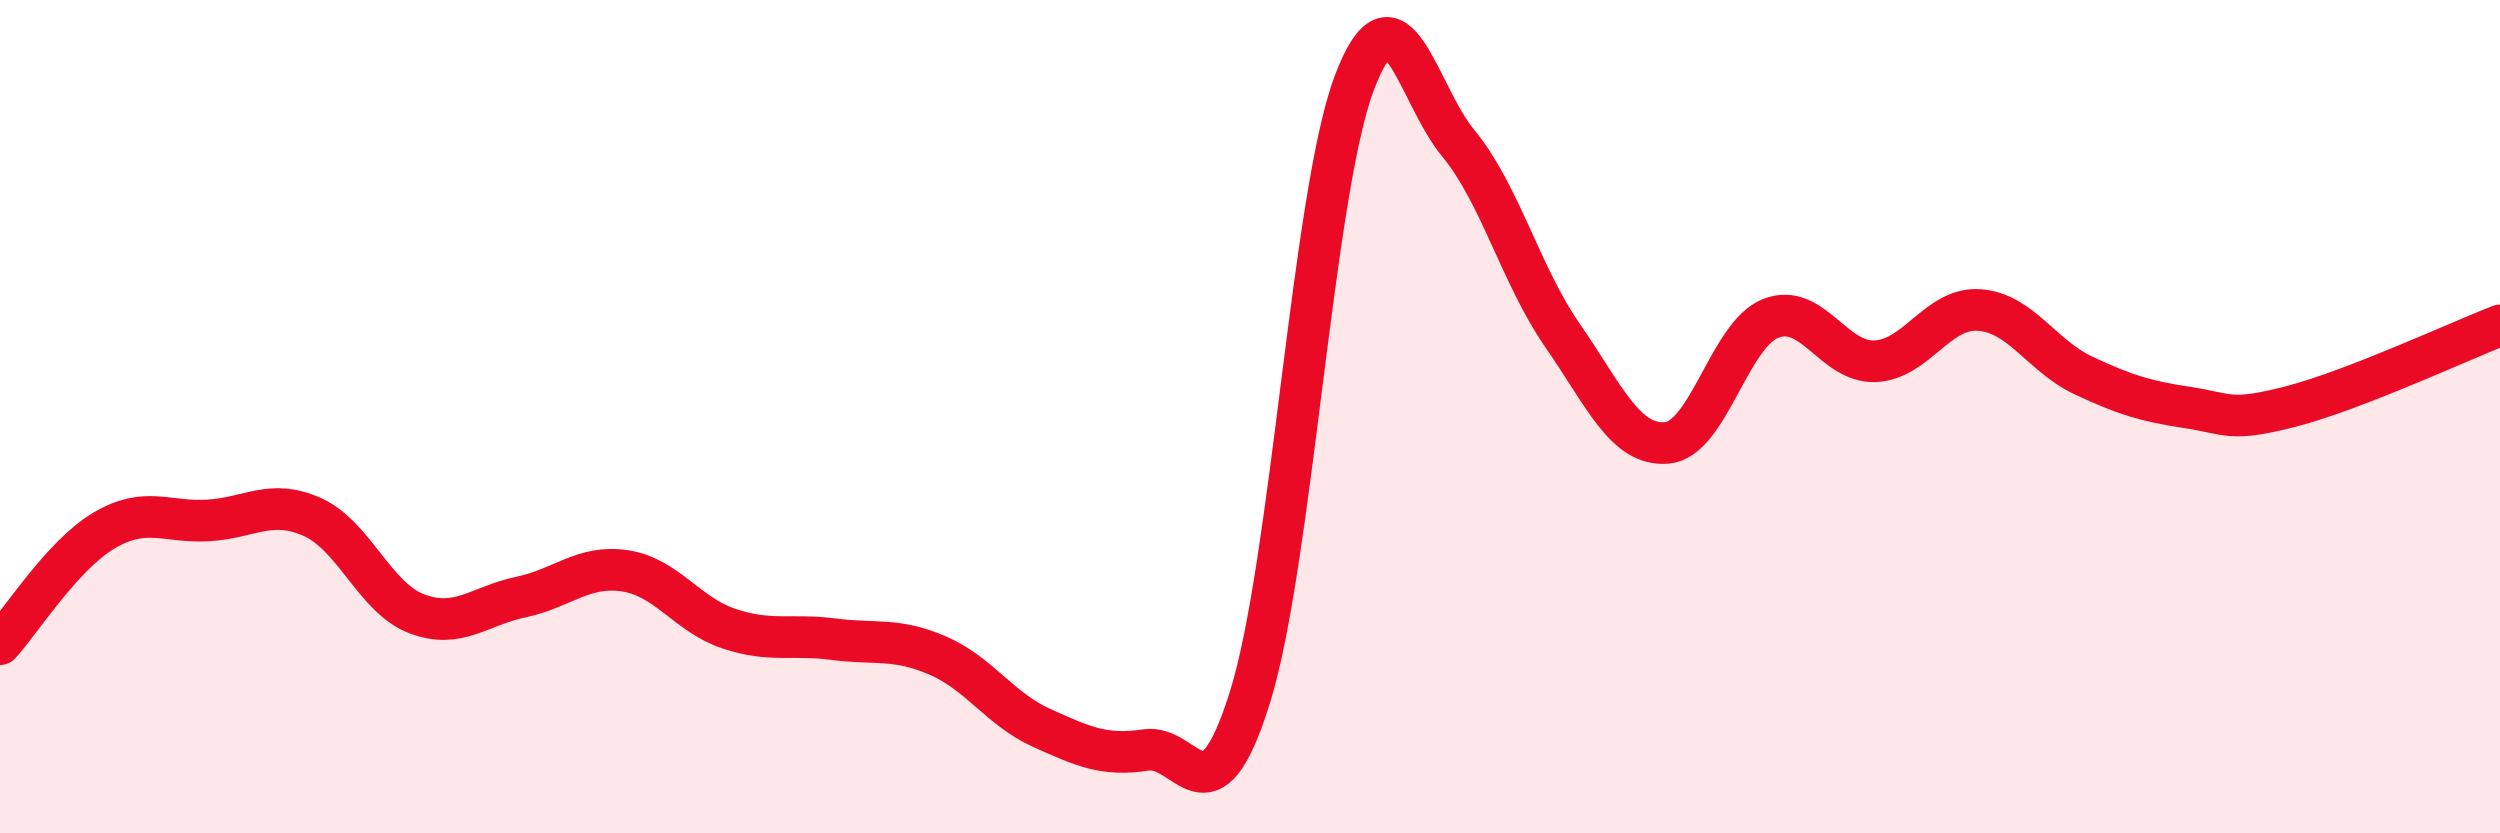
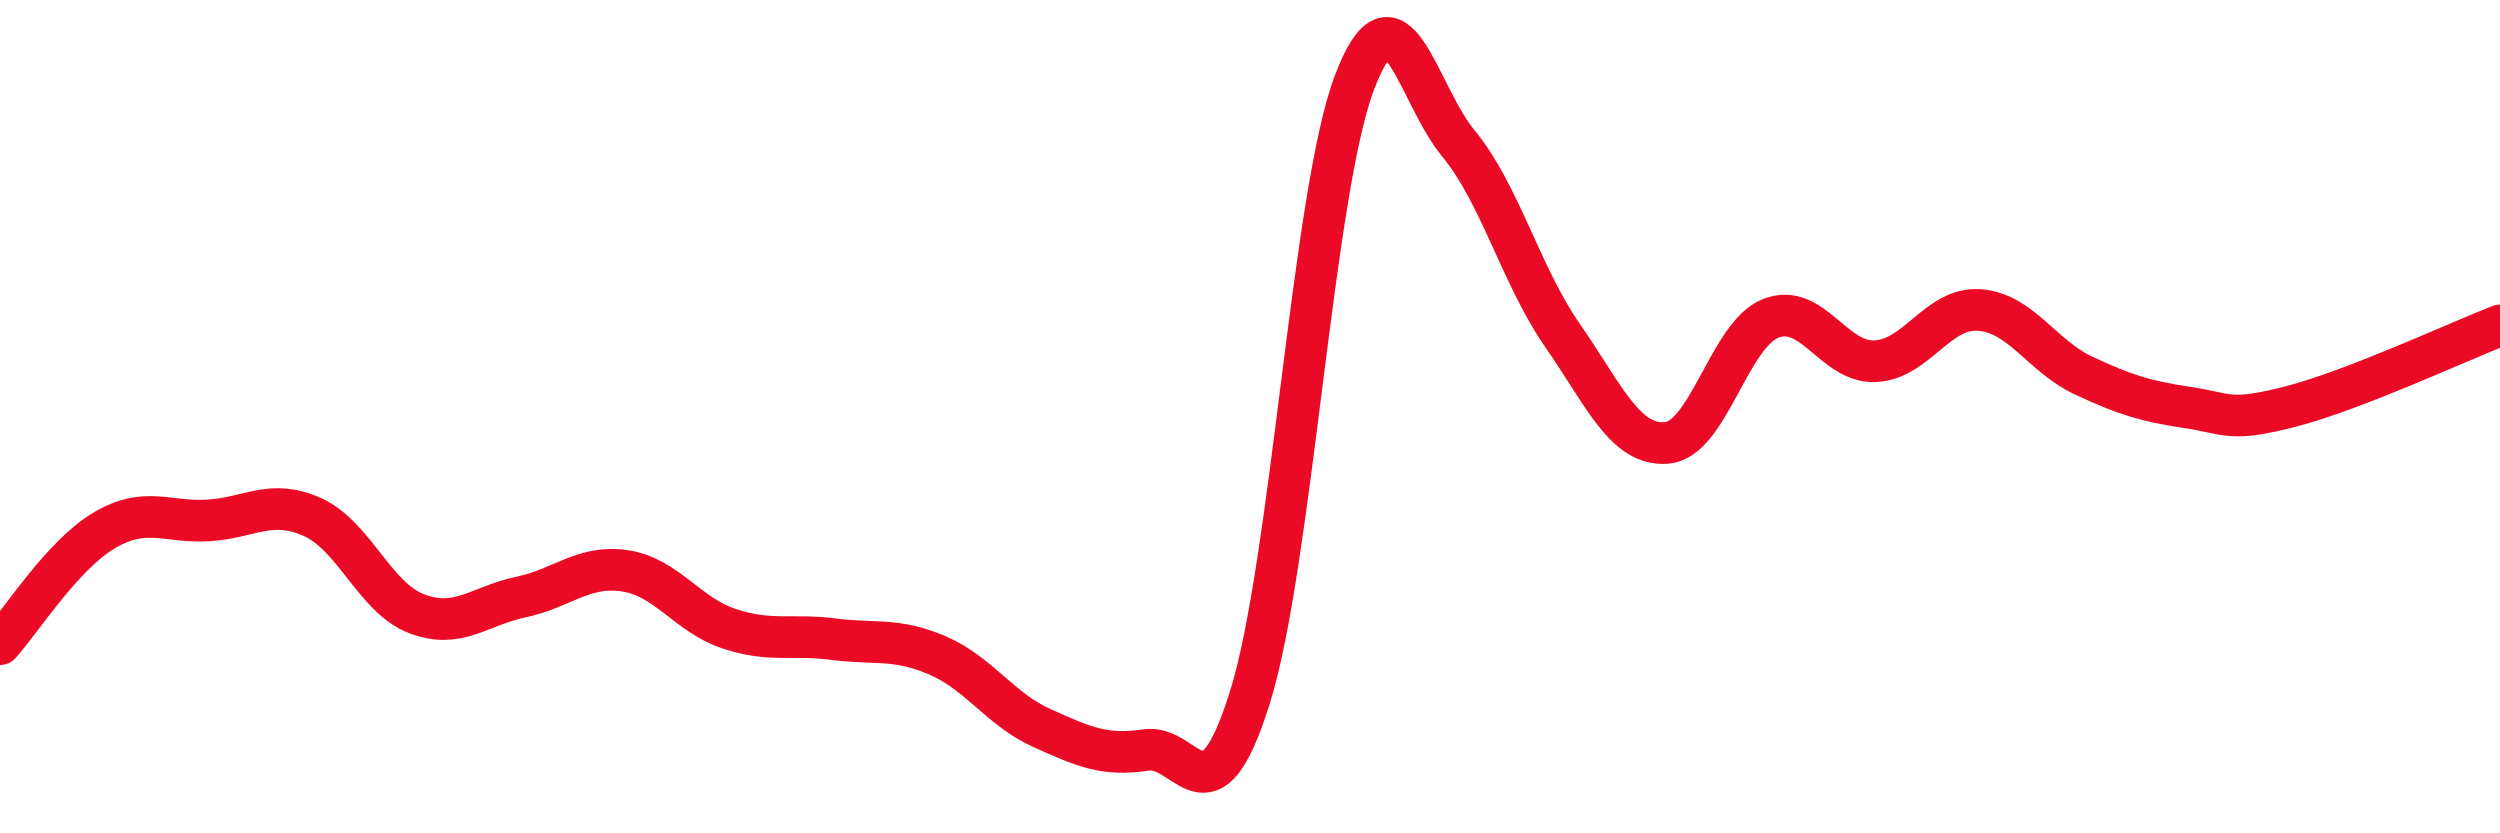
<svg xmlns="http://www.w3.org/2000/svg" width="60" height="20" viewBox="0 0 60 20">
-   <path d="M 0,15.46 C 0.5,14.91 1.5,13.32 2.5,12.73 C 3.5,12.14 4,12.55 5,12.49 C 6,12.43 6.5,11.96 7.5,12.41 C 8.5,12.86 9,14.35 10,14.73 C 11,15.11 11.5,14.54 12.5,14.33 C 13.5,14.12 14,13.55 15,13.7 C 16,13.85 16.5,14.76 17.5,15.09 C 18.5,15.42 19,15.21 20,15.34 C 21,15.47 21.5,15.3 22.5,15.73 C 23.5,16.16 24,17.02 25,17.47 C 26,17.92 26.5,18.15 27.5,18 C 28.5,17.85 29,19.93 30,16.73 C 31,13.53 31.5,4.66 32.5,2 C 33.5,-0.66 34,2.23 35,3.44 C 36,4.65 36.5,6.61 37.5,8.05 C 38.5,9.49 39,10.71 40,10.63 C 41,10.55 41.5,8.03 42.5,7.64 C 43.5,7.25 44,8.71 45,8.67 C 46,8.63 46.5,7.37 47.5,7.44 C 48.5,7.51 49,8.54 50,9.01 C 51,9.48 51.5,9.63 52.5,9.78 C 53.5,9.93 53.5,10.14 55,9.75 C 56.5,9.36 59,8.2 60,7.81L60 20L0 20Z" fill="#EB0A25" opacity="0.1" stroke-linecap="round" stroke-linejoin="round" />
  <path d="M 0,15.46 C 0.5,14.91 1.5,13.32 2.5,12.73 C 3.5,12.14 4,12.55 5,12.49 C 6,12.43 6.5,11.96 7.5,12.41 C 8.5,12.86 9,14.35 10,14.73 C 11,15.11 11.5,14.54 12.5,14.33 C 13.5,14.12 14,13.55 15,13.7 C 16,13.85 16.5,14.76 17.5,15.09 C 18.5,15.42 19,15.21 20,15.34 C 21,15.47 21.5,15.3 22.5,15.73 C 23.5,16.16 24,17.02 25,17.47 C 26,17.92 26.5,18.15 27.5,18 C 28.5,17.85 29,19.93 30,16.73 C 31,13.53 31.5,4.66 32.5,2 C 33.5,-0.66 34,2.23 35,3.44 C 36,4.65 36.5,6.61 37.5,8.05 C 38.5,9.49 39,10.71 40,10.63 C 41,10.55 41.5,8.03 42.5,7.64 C 43.5,7.25 44,8.71 45,8.67 C 46,8.63 46.5,7.37 47.5,7.44 C 48.5,7.51 49,8.54 50,9.01 C 51,9.48 51.5,9.63 52.5,9.78 C 53.5,9.93 53.5,10.14 55,9.75 C 56.5,9.36 59,8.2 60,7.81" stroke="#EB0A25" stroke-width="1" fill="none" stroke-linecap="round" stroke-linejoin="round" />
</svg>